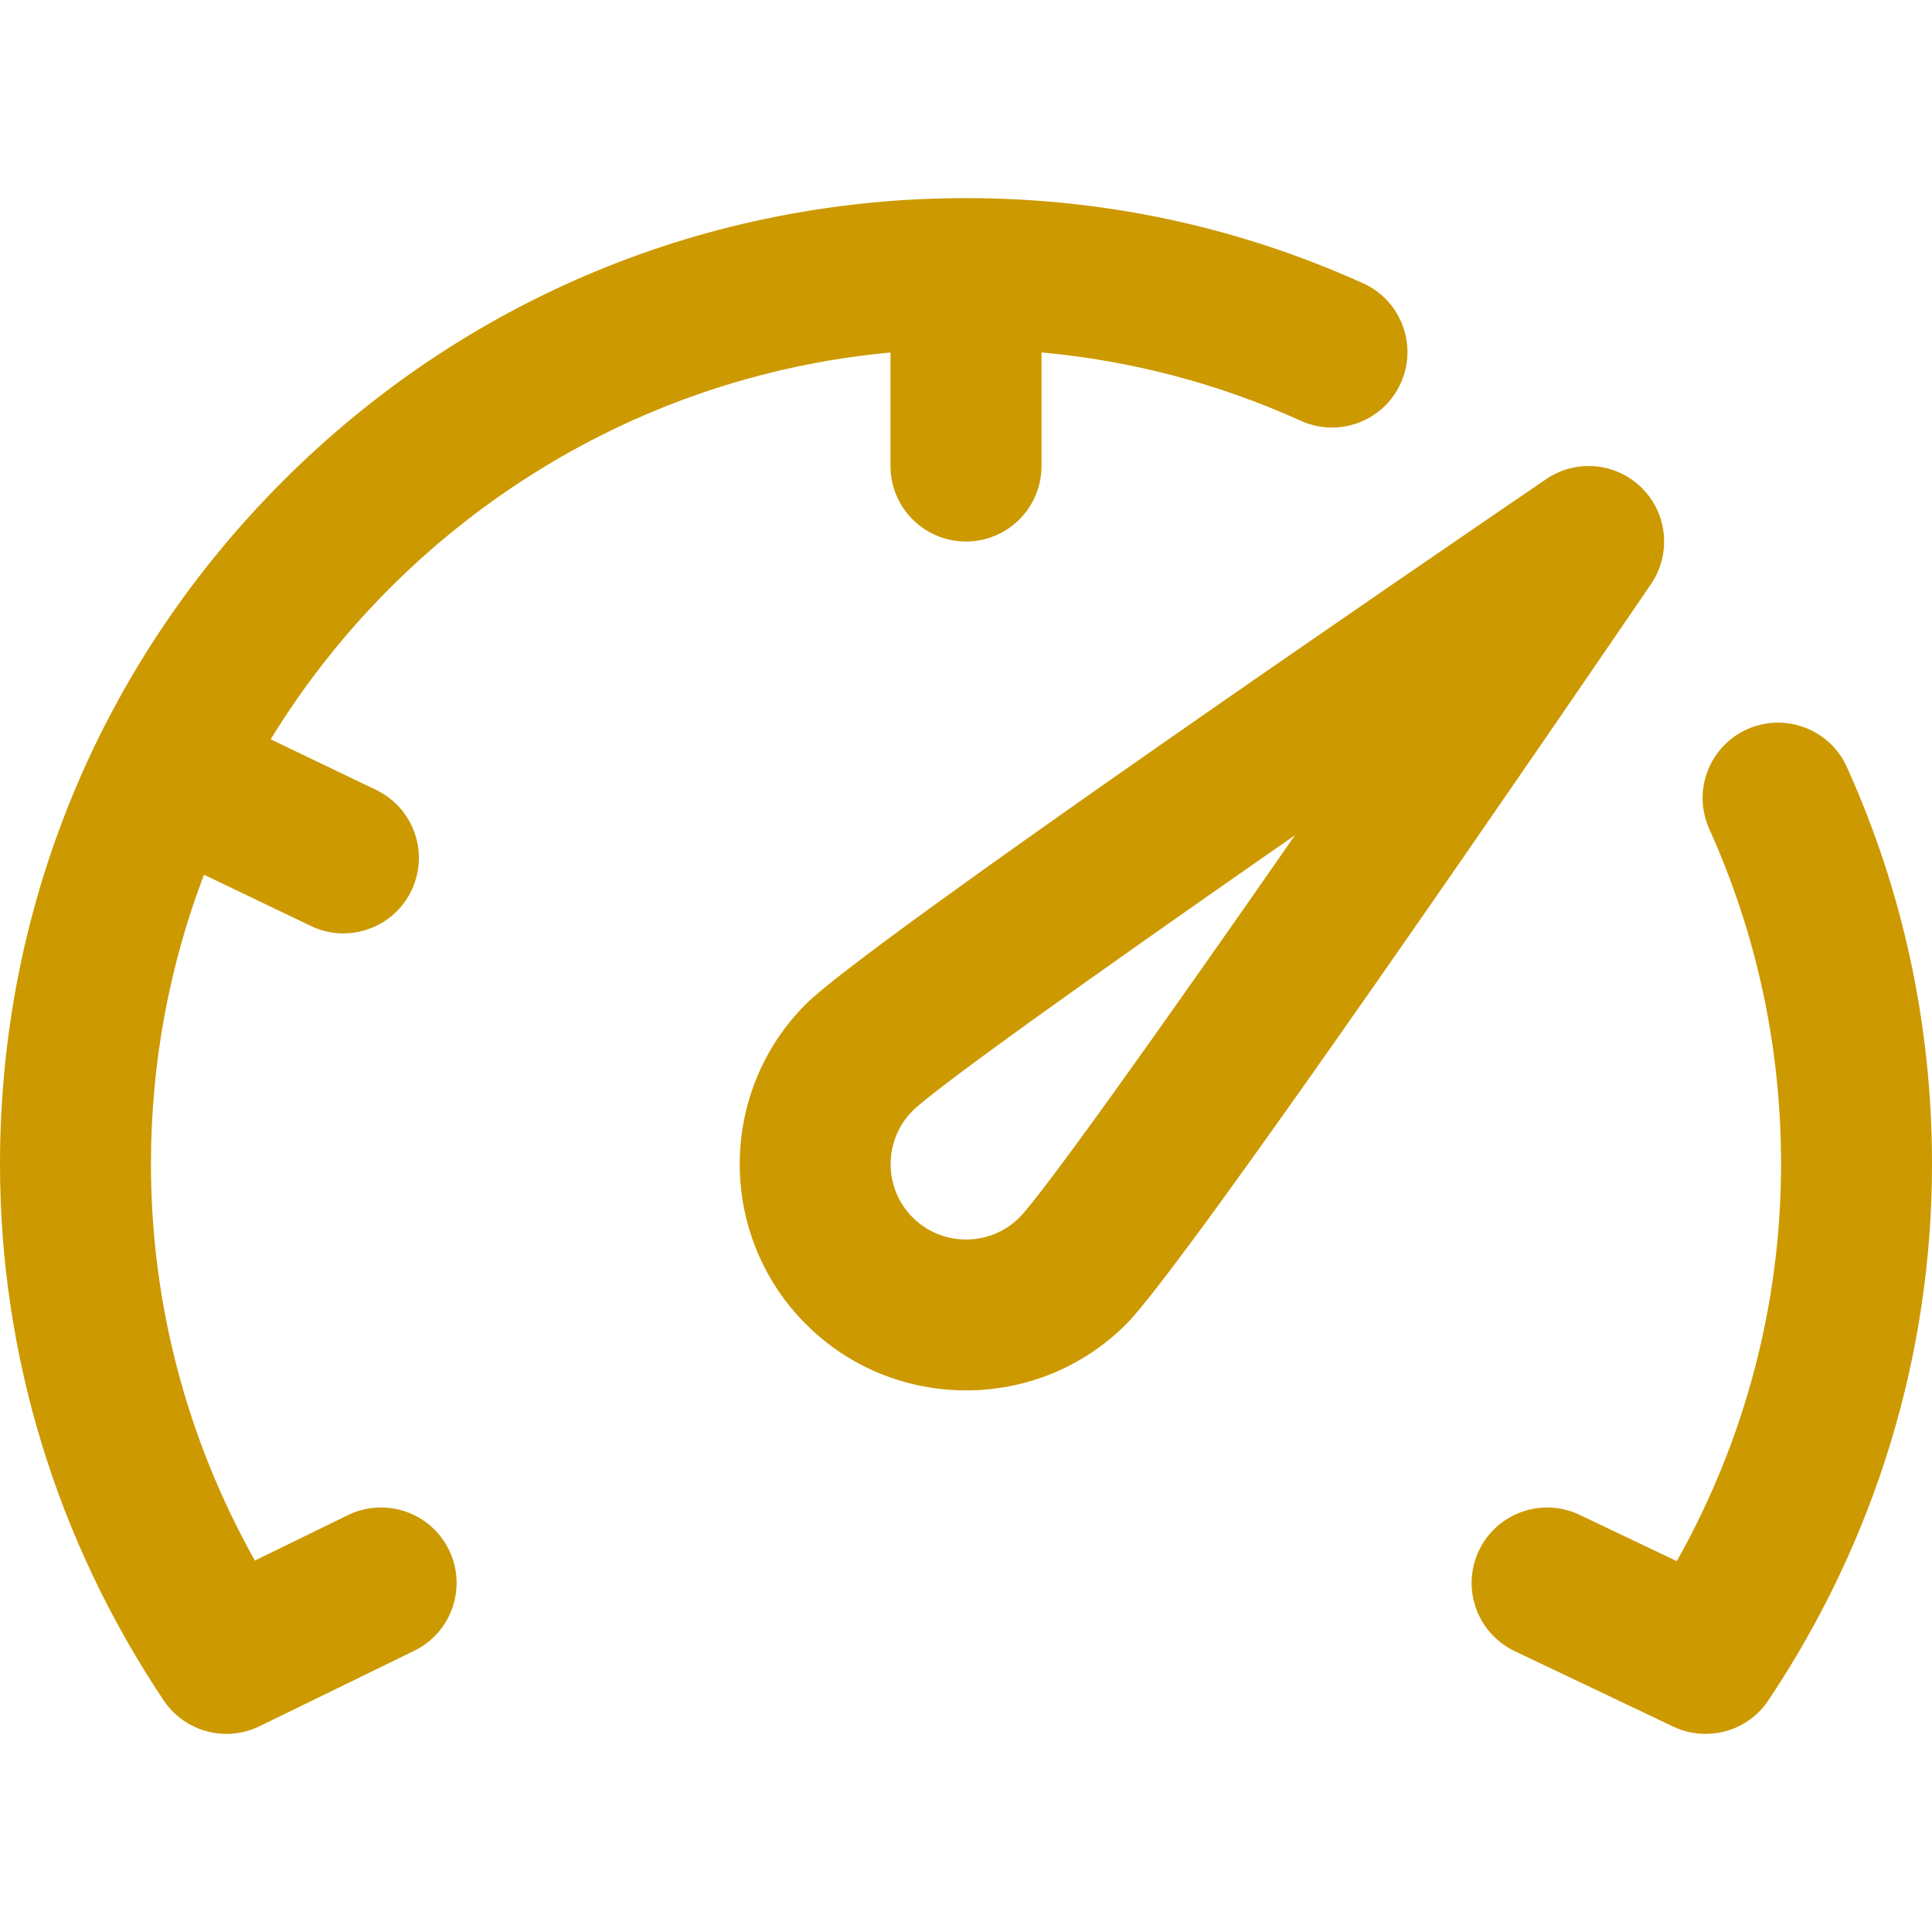
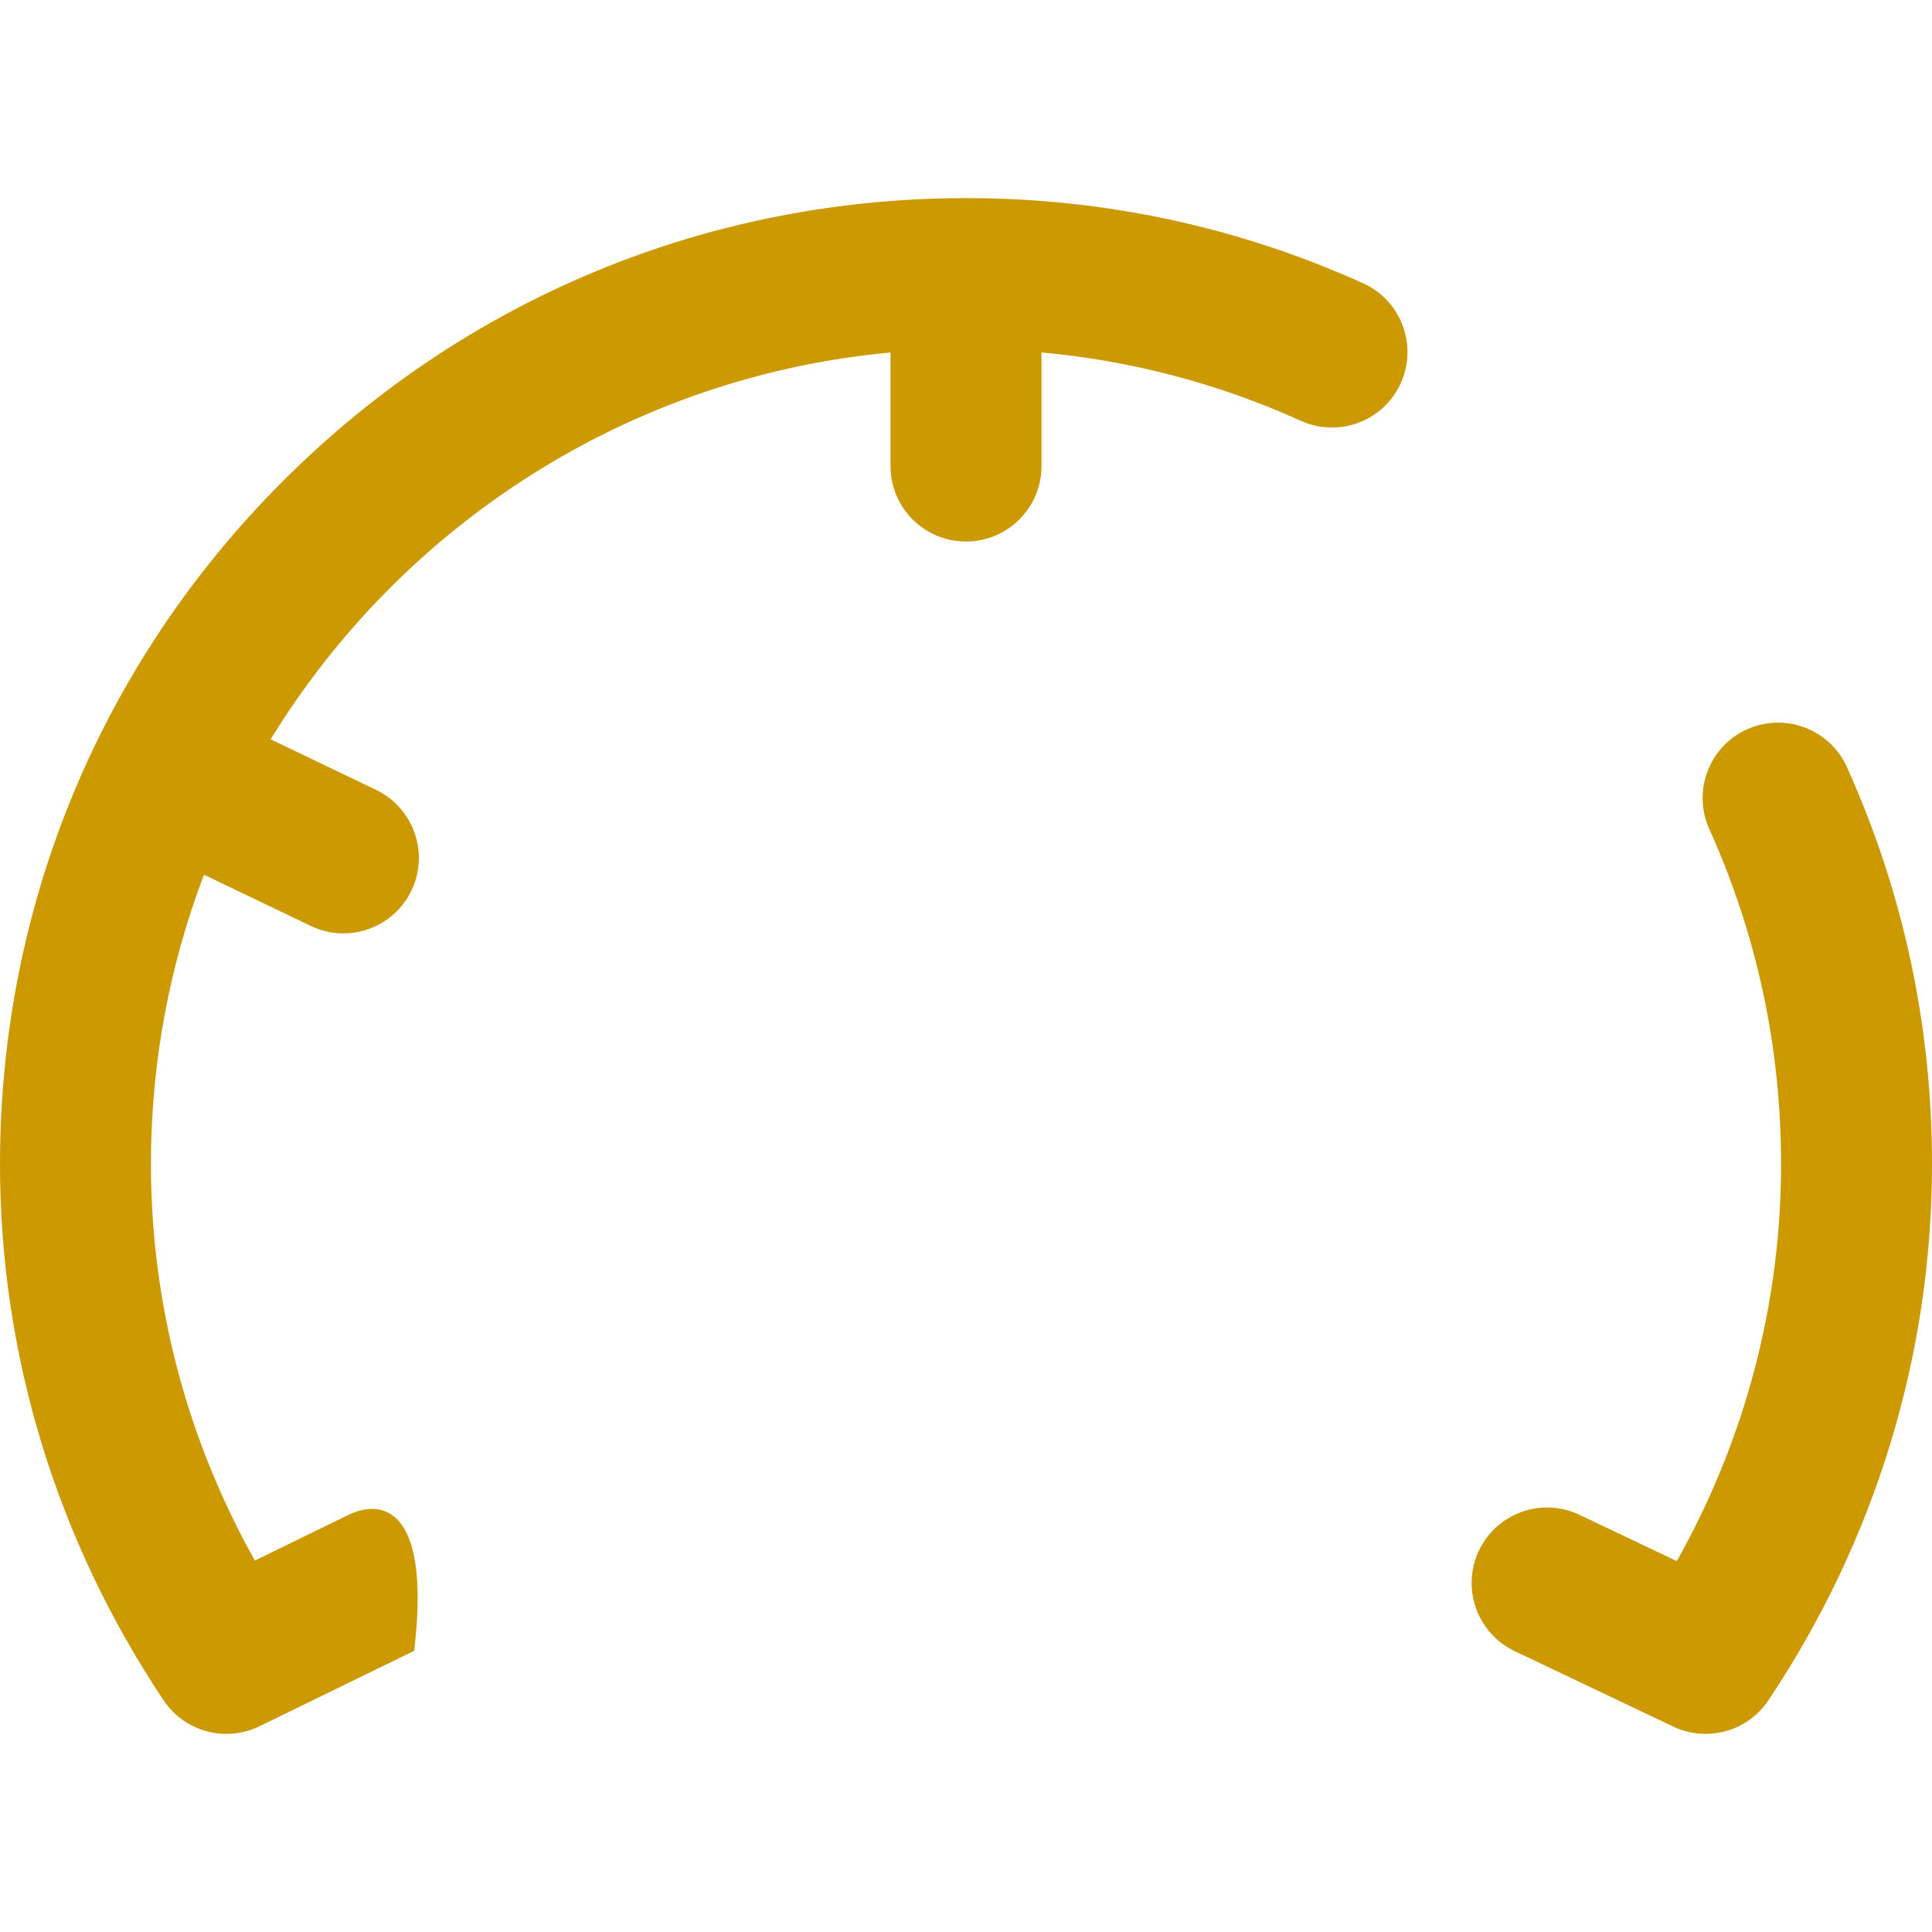
<svg xmlns="http://www.w3.org/2000/svg" width="24" height="24" viewBox="0 0 24 24" fill="none">
-   <path d="M20.398 6.064C20.079 5.745 19.579 5.698 19.207 5.952C17.804 6.908 10.768 11.716 10.012 12.472C8.915 13.569 8.915 15.353 10.012 16.45C10.56 16.998 11.28 17.272 12.001 17.272C12.721 17.272 13.441 16.998 13.989 16.45C14.746 15.694 19.553 8.657 20.51 7.255C20.763 6.882 20.716 6.382 20.398 6.064ZM12.664 15.124C12.298 15.489 11.703 15.489 11.338 15.124C10.972 14.758 10.972 14.164 11.338 13.798C11.631 13.508 13.629 12.083 16.087 10.375C14.379 12.833 12.954 14.83 12.664 15.124Z" fill="#cc9900" />
-   <path d="M4.323 18.821L3.166 19.386C2.319 17.875 1.875 16.188 1.875 14.461C1.875 13.196 2.108 11.984 2.534 10.866L3.86 11.502C3.991 11.565 4.129 11.595 4.265 11.595C4.614 11.595 4.95 11.399 5.111 11.063C5.335 10.596 5.138 10.036 4.671 9.812L3.362 9.184C4.989 6.53 7.805 4.679 11.062 4.379V5.789C11.062 6.307 11.482 6.727 12 6.727C12.518 6.727 12.938 6.307 12.938 5.789V4.378C14.055 4.48 15.135 4.764 16.161 5.228C16.633 5.441 17.188 5.231 17.401 4.759C17.614 4.287 17.404 3.732 16.933 3.519C15.378 2.817 13.718 2.461 12 2.461C8.795 2.461 5.781 3.709 3.515 5.976C1.248 8.242 0 11.256 0 14.461C0 16.829 0.703 19.133 2.033 21.123C2.212 21.39 2.508 21.539 2.813 21.539C2.952 21.539 3.092 21.508 3.224 21.444L5.145 20.507C5.611 20.28 5.804 19.718 5.577 19.253C5.35 18.788 4.789 18.595 4.323 18.821Z" fill="#cc9900" />
+   <path d="M4.323 18.821L3.166 19.386C2.319 17.875 1.875 16.188 1.875 14.461C1.875 13.196 2.108 11.984 2.534 10.866L3.86 11.502C3.991 11.565 4.129 11.595 4.265 11.595C4.614 11.595 4.95 11.399 5.111 11.063C5.335 10.596 5.138 10.036 4.671 9.812L3.362 9.184C4.989 6.53 7.805 4.679 11.062 4.379V5.789C11.062 6.307 11.482 6.727 12 6.727C12.518 6.727 12.938 6.307 12.938 5.789V4.378C14.055 4.48 15.135 4.764 16.161 5.228C16.633 5.441 17.188 5.231 17.401 4.759C17.614 4.287 17.404 3.732 16.933 3.519C15.378 2.817 13.718 2.461 12 2.461C8.795 2.461 5.781 3.709 3.515 5.976C1.248 8.242 0 11.256 0 14.461C0 16.829 0.703 19.133 2.033 21.123C2.212 21.39 2.508 21.539 2.813 21.539C2.952 21.539 3.092 21.508 3.224 21.444L5.145 20.507C5.35 18.788 4.789 18.595 4.323 18.821Z" fill="#cc9900" />
  <path d="M22.943 9.529C22.73 9.057 22.174 8.847 21.702 9.06C21.23 9.273 21.021 9.828 21.234 10.3C21.825 11.611 22.125 13.011 22.125 14.461C22.125 16.191 21.68 17.88 20.83 19.393L19.622 18.818C19.155 18.595 18.595 18.794 18.372 19.261C18.15 19.729 18.348 20.288 18.816 20.511L20.785 21.448C20.914 21.51 21.052 21.539 21.187 21.539C21.492 21.539 21.788 21.391 21.967 21.123C23.297 19.133 24 16.83 24 14.461C24 12.743 23.644 11.083 22.943 9.529Z" fill="#cc9900" />
</svg>